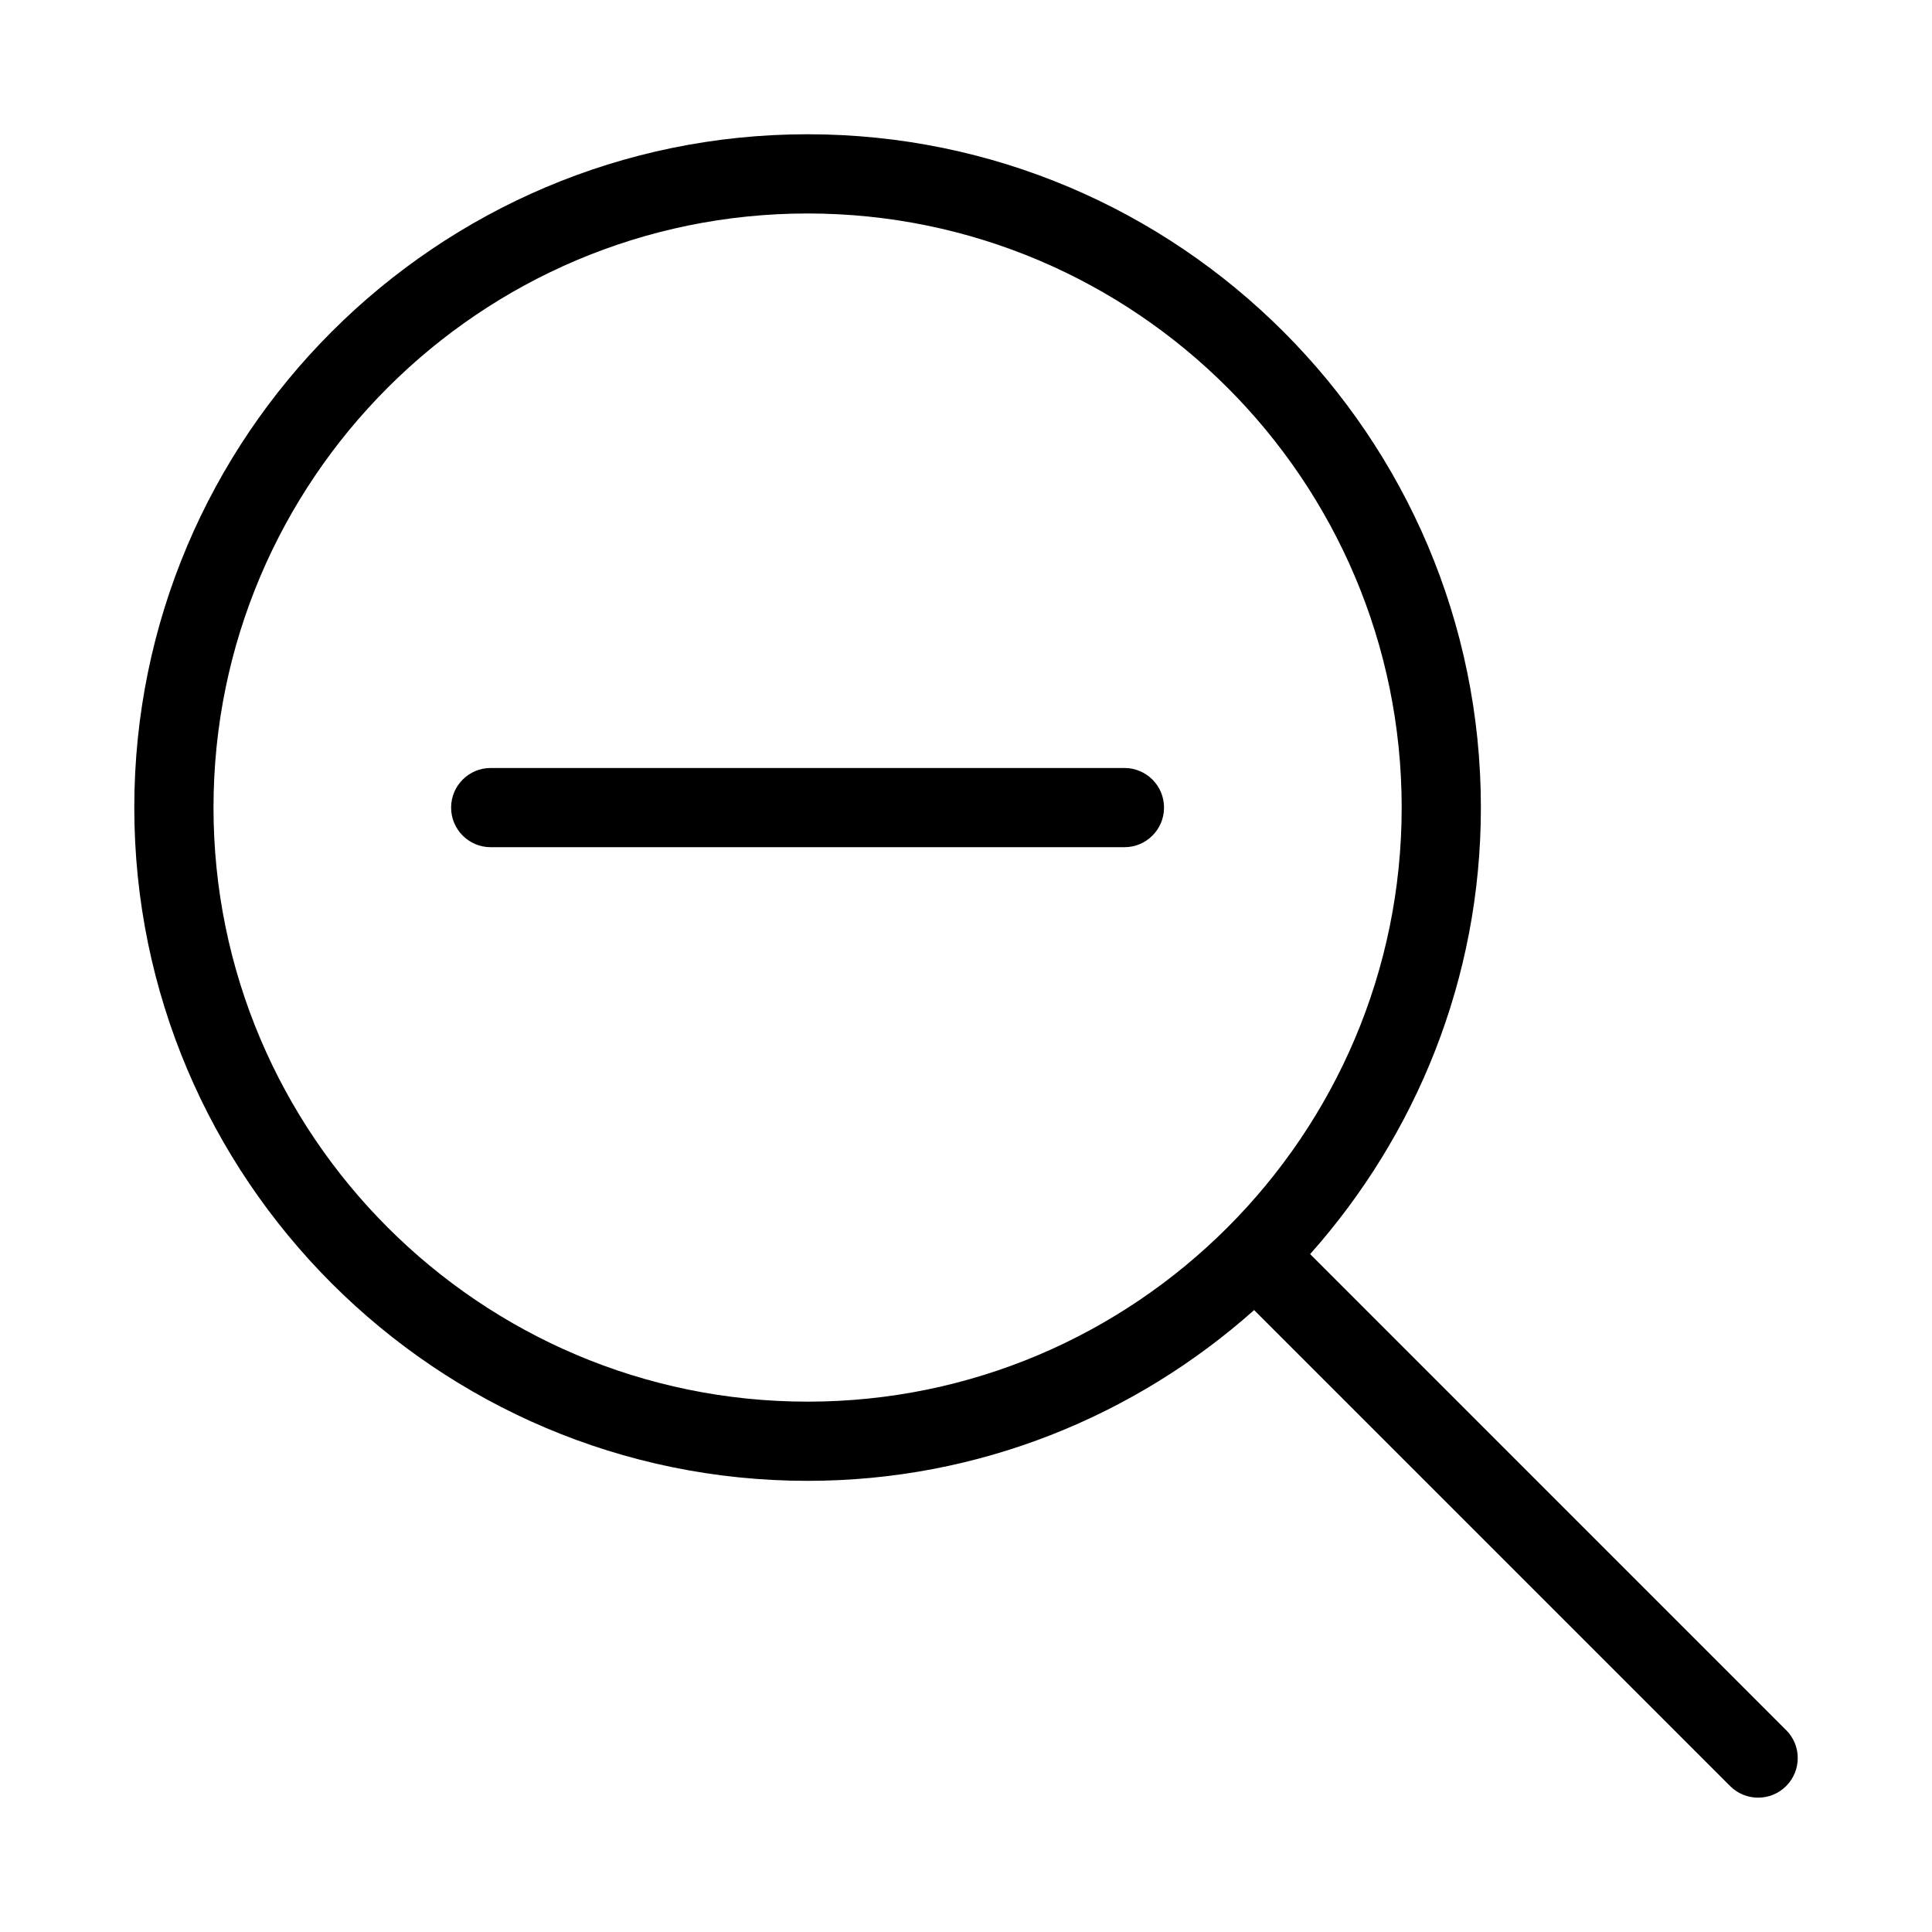
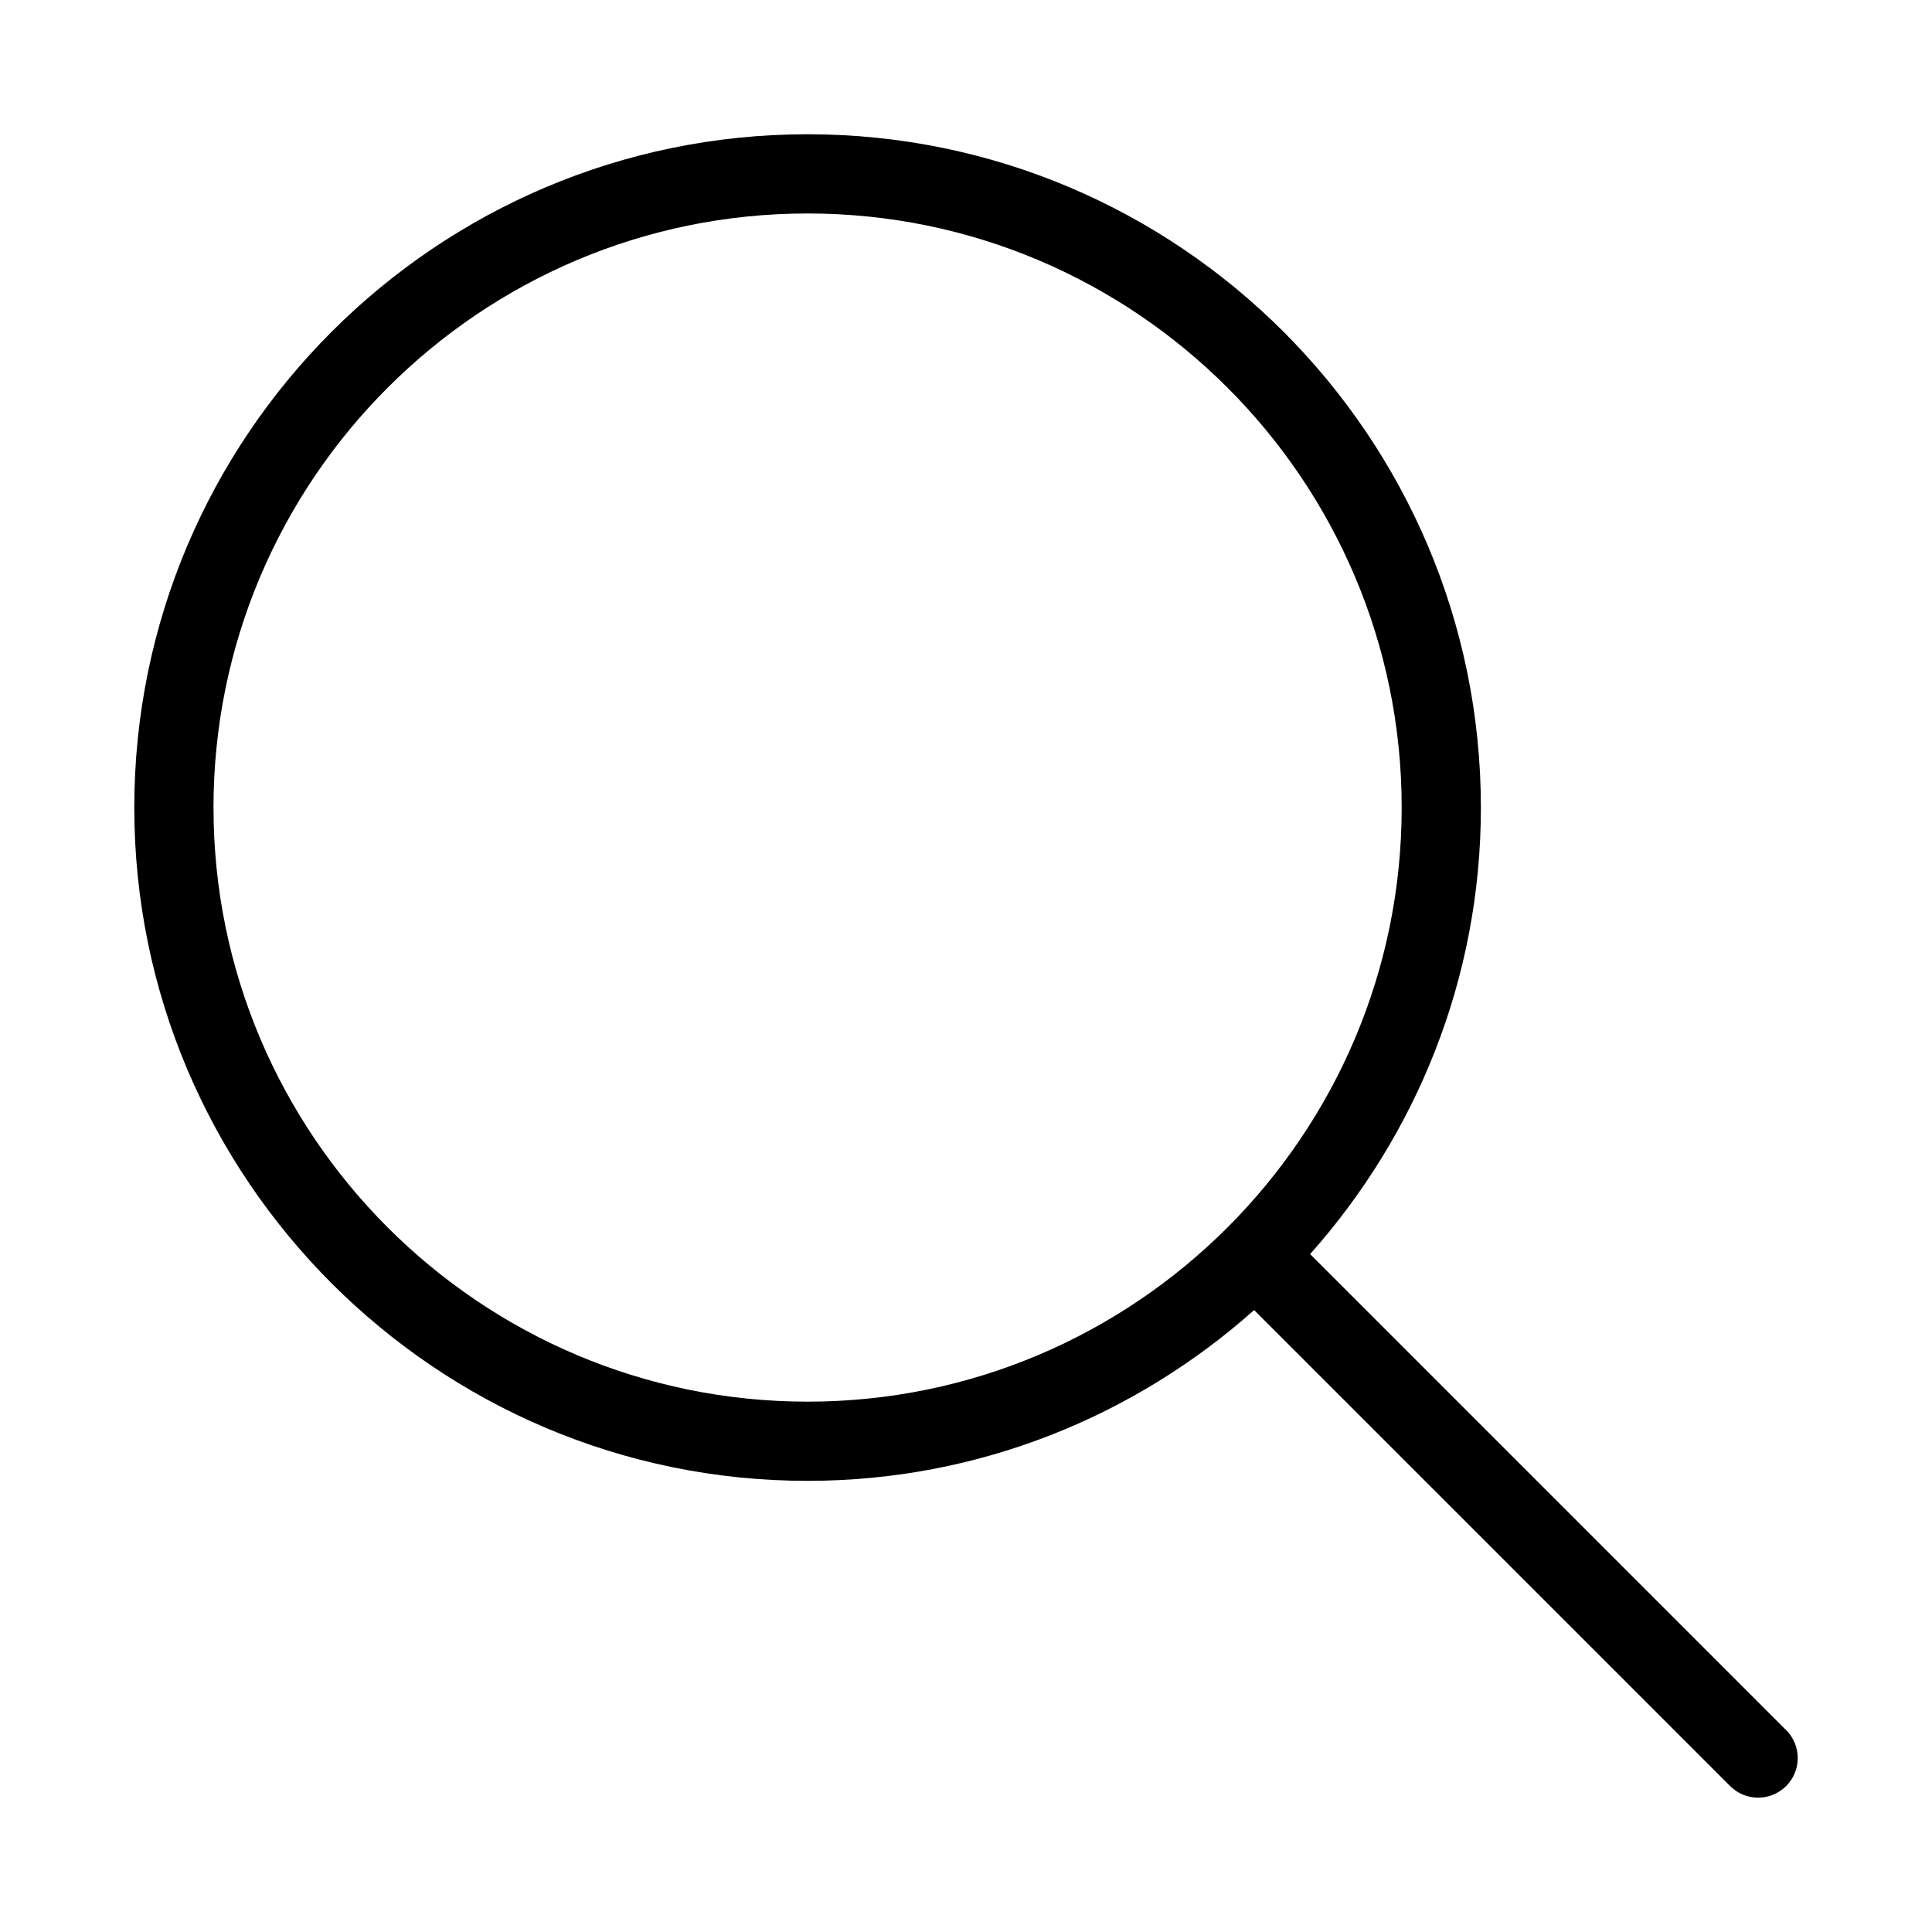
<svg xmlns="http://www.w3.org/2000/svg" fill="#000000" width="800px" height="800px" version="1.1" viewBox="144 144 512 512">
  <g>
    <path d="m617.34 602.5-126.14-126.15c28.047-31.531 45.25-72.914 45.25-118.34 0-98.391-80.043-178.43-178.43-178.43-98.387 0-178.43 80.043-178.43 178.43s80.043 178.43 178.43 178.43c45.422 0 86.805-17.203 118.34-45.254l126.14 126.14c2.051 2.051 4.738 3.074 7.422 3.074 2.684 0 5.371-1.023 7.422-3.074 4.102-4.102 4.102-10.742 0-14.84zm-259.32-87.047c-86.816 0-157.44-70.621-157.44-157.44 0-86.816 70.621-157.44 157.44-157.44 86.816 0 157.44 70.621 157.44 157.44-0.004 86.816-70.625 157.44-157.44 157.44z" />
-     <path d="m452.48 358.02c0 5.801-4.695 10.496-10.496 10.496h-167.94c-5.801 0-10.496-4.695-10.496-10.496s4.695-10.496 10.496-10.496h167.94c5.801 0 10.496 4.691 10.496 10.496z" />
  </g>
</svg>